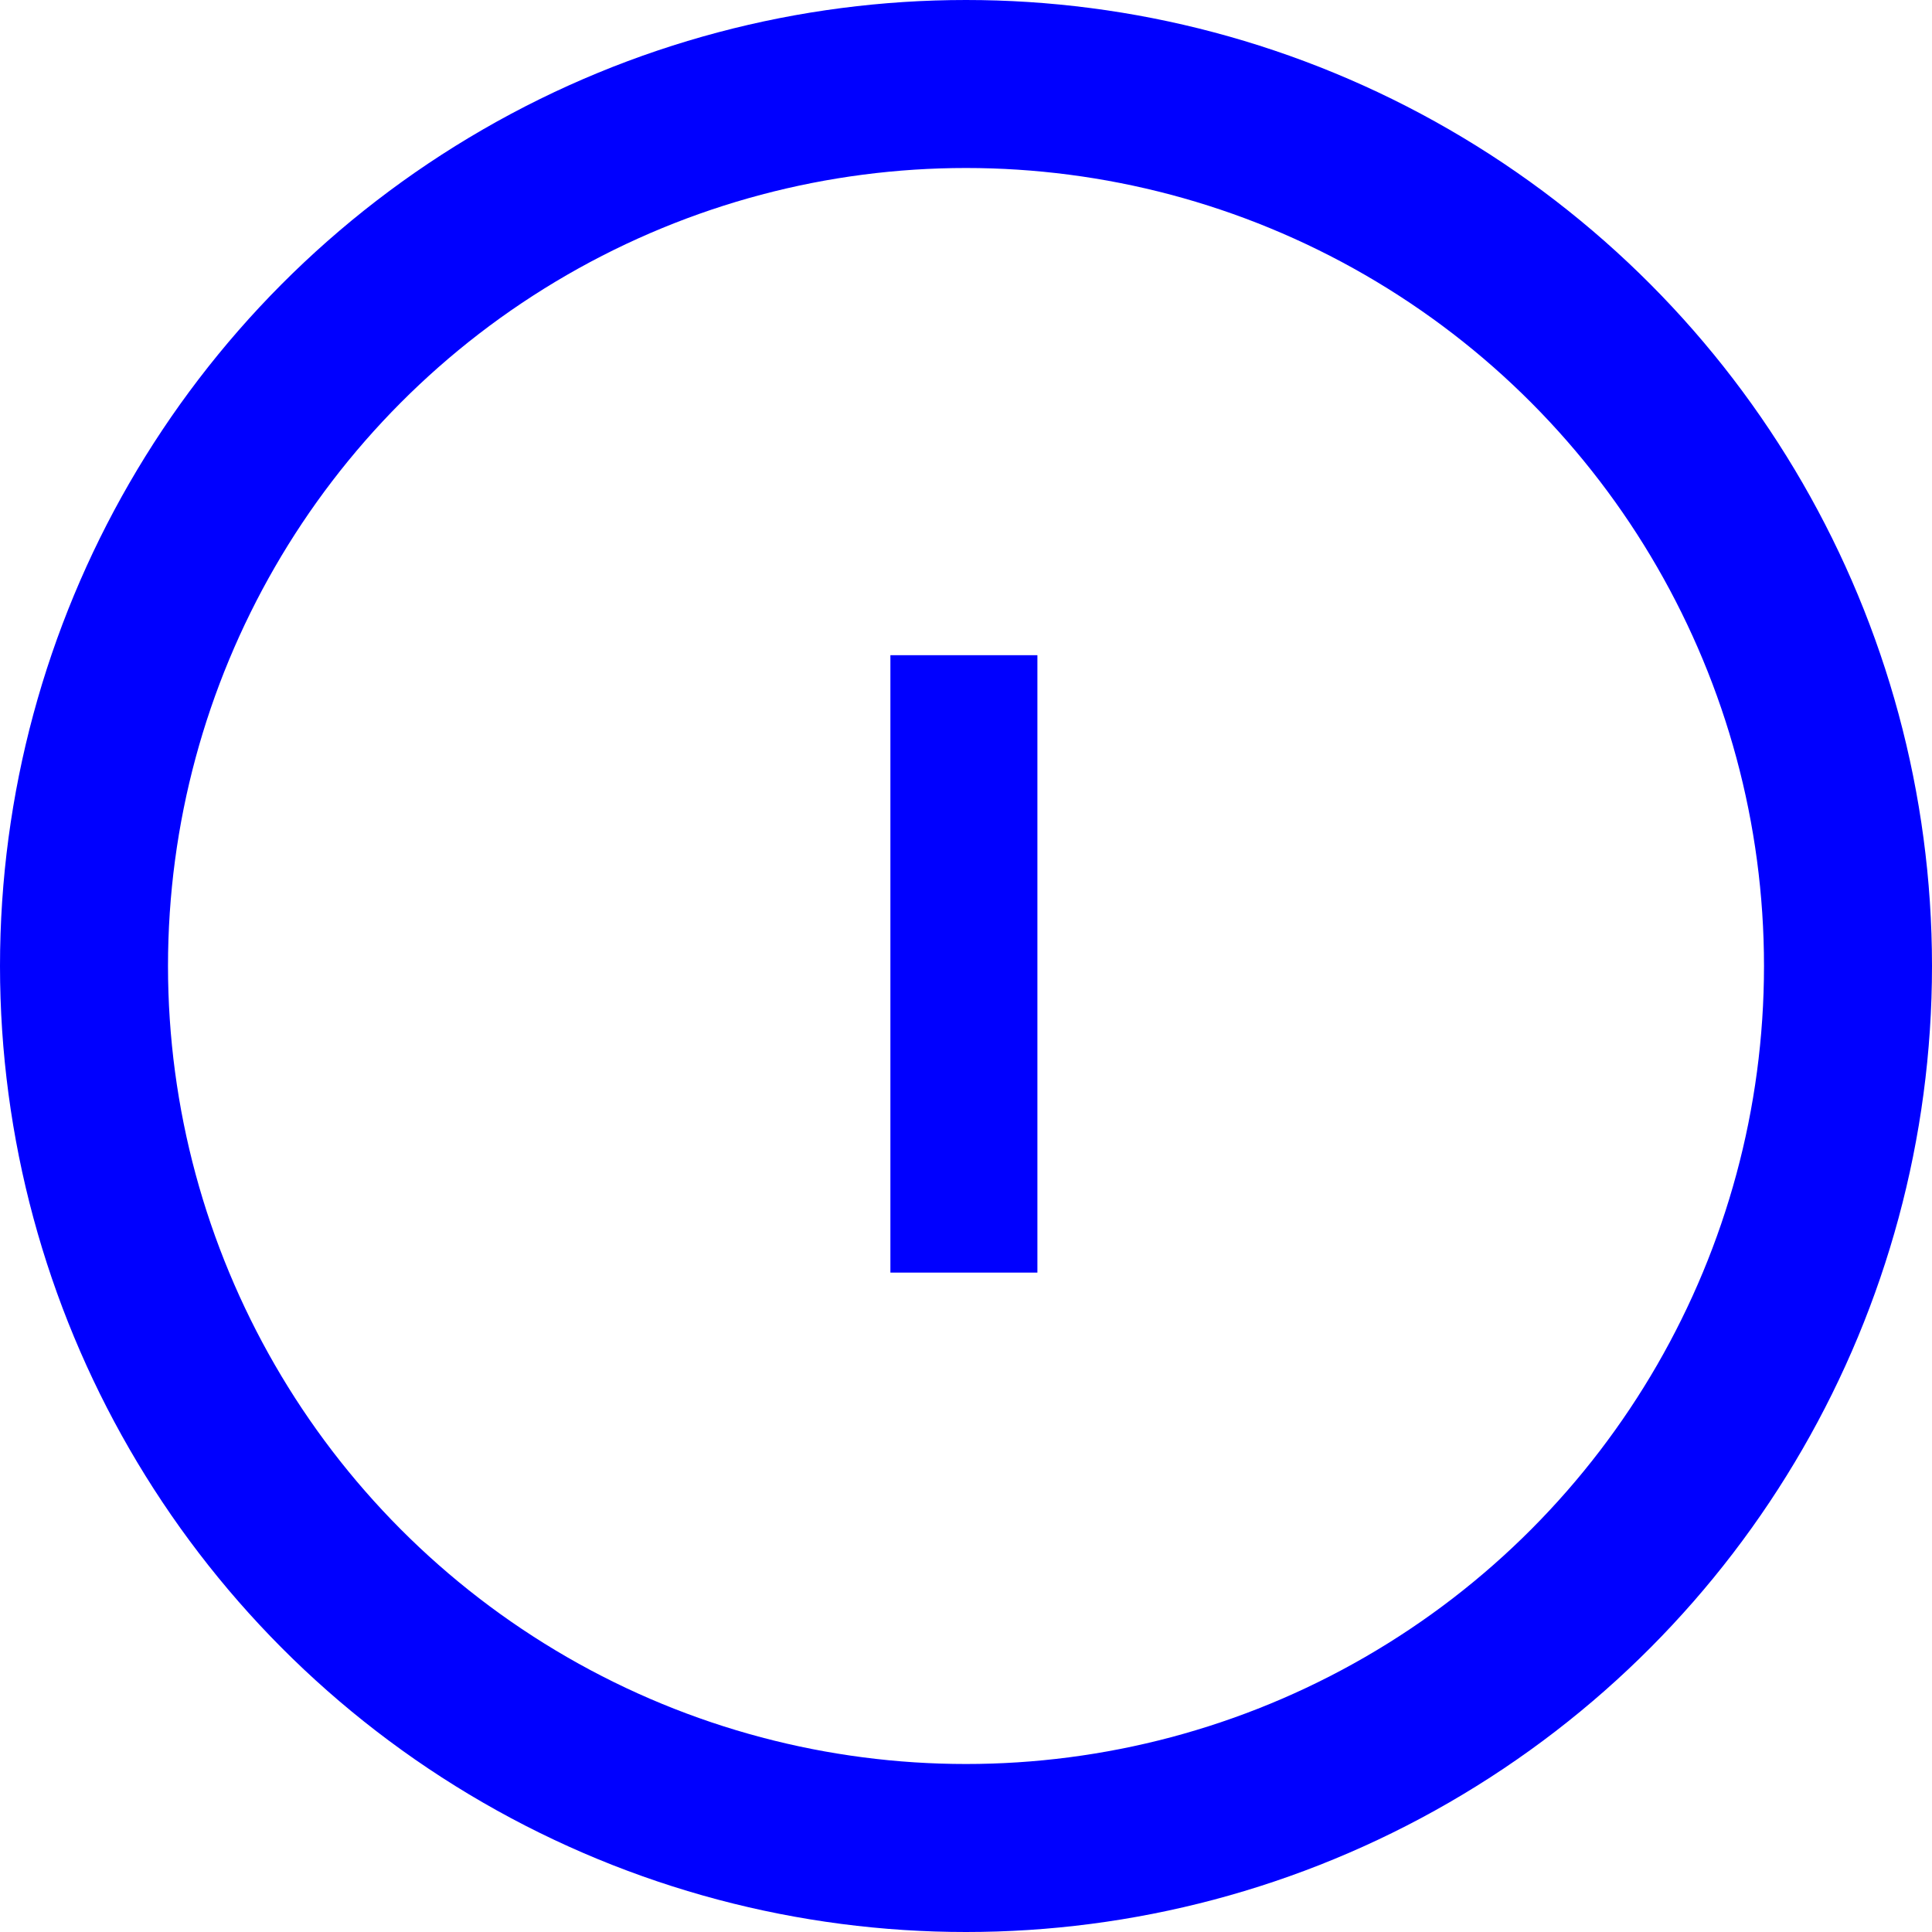
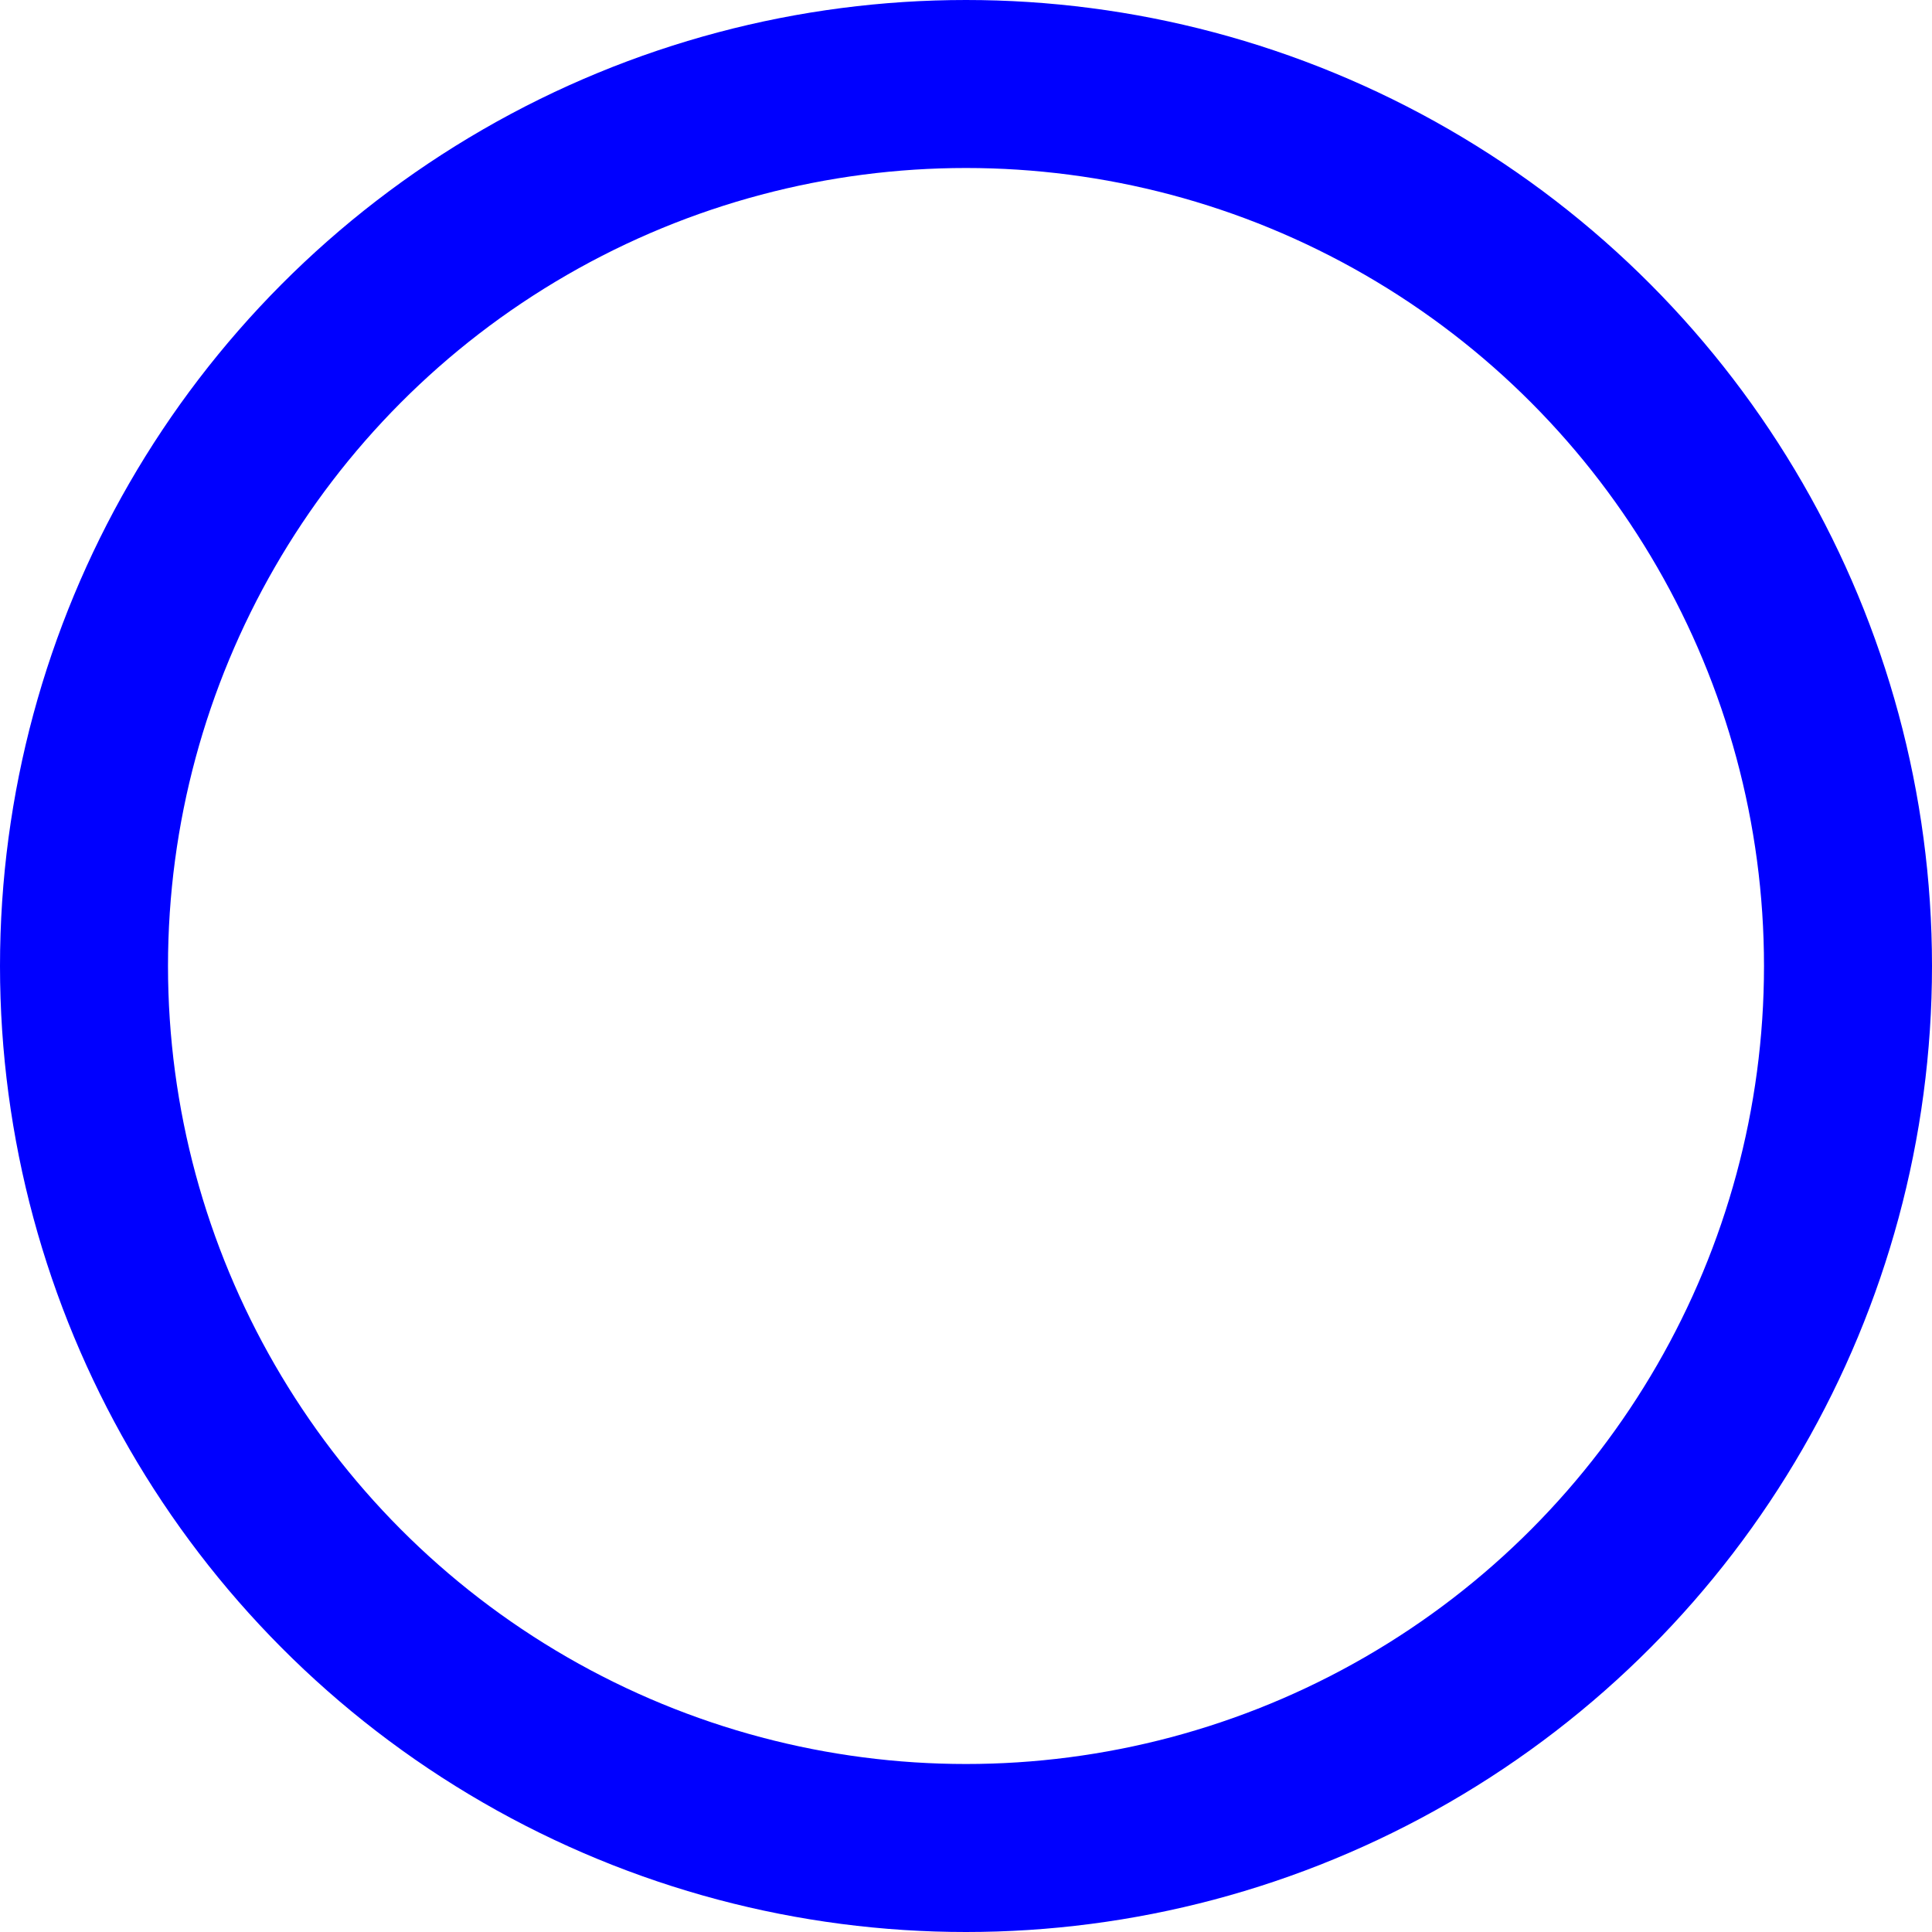
<svg xmlns="http://www.w3.org/2000/svg" id="Ebene_1" version="1.1" viewBox="0 0 46 46">
  <defs>
    <style>
      .st0 {
        fill: none;
        stroke: blue;
        stroke-width: 4px;
      }

      .st1 {
        fill: blue;
      }
    </style>
  </defs>
  <g id="Navigation">
    <g id="Modul_FOOTER_Tablet">
      <g id="Footer_white">
        <g id="Social_x2F_Follow">
          <g id="instangram">
            <circle id="Oval-t" class="st0" cx="23" cy="23" r="21" />
          </g>
        </g>
      </g>
    </g>
  </g>
-   <path class="st1" d="M24.7,30.3h-3.5v-14.7h3.5v14.7Z" />
</svg>